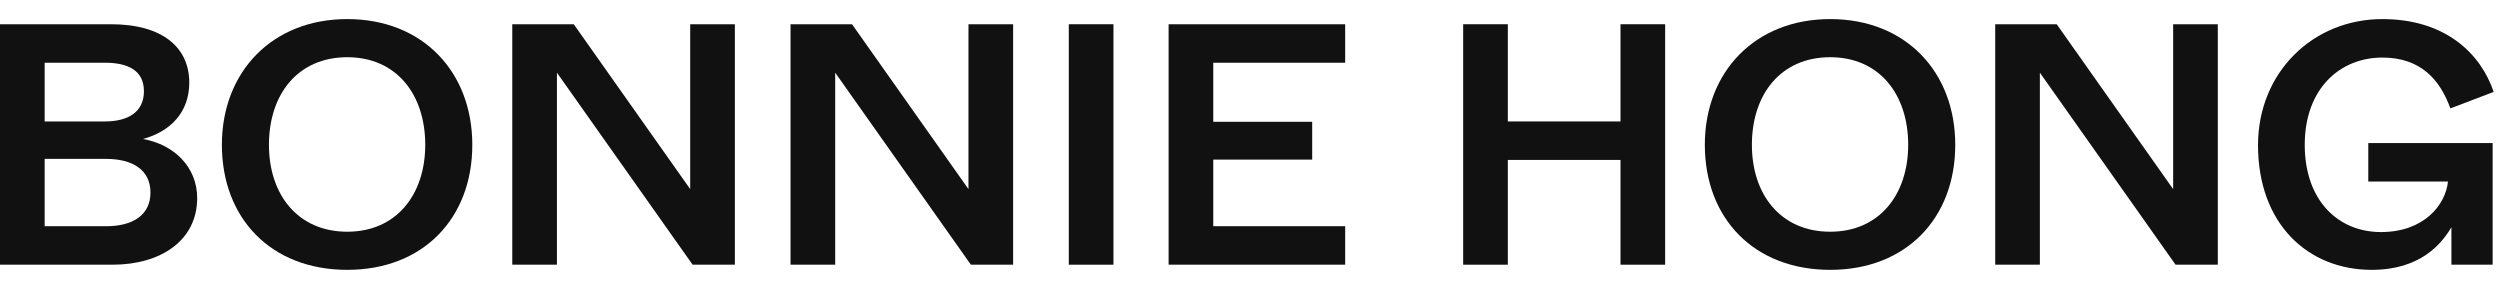
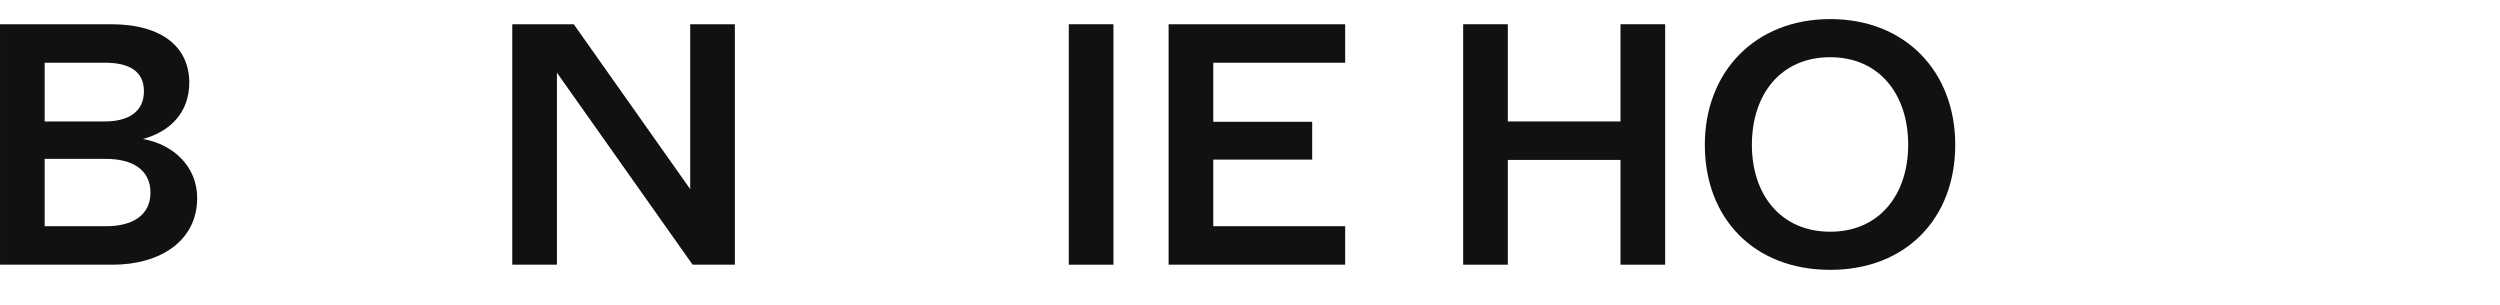
<svg xmlns="http://www.w3.org/2000/svg" fill="none" height="16" viewBox="0 0 131 16" width="131">
  <g fill="#111">
    <path d="m5.904 13.87c2.484 0 4.428-1.242 4.428-3.492 0-1.638-1.224-2.808-2.844-3.096 1.422-.378 2.43-1.386 2.43-2.952 0-1.818-1.368-3.06-4.104-3.06h-5.814v12.6zm-3.564-10.584h3.15c1.26 0 2.052.432 2.052 1.494s-.792 1.584-2.052 1.584h-3.15zm0 5.04h3.222c1.386 0 2.322.576 2.322 1.764s-.936 1.764-2.322 1.764h-3.222z" />
-     <path d="m18.197 14.14c3.978 0 6.552-2.7 6.552-6.552 0-3.816-2.592-6.588-6.552-6.588-3.942 0-6.57 2.772-6.57 6.588 0 3.852 2.574 6.552 6.57 6.552zm0-1.998c-2.592 0-4.104-1.944-4.104-4.554 0-2.646 1.512-4.59 4.104-4.59 2.574 0 4.086 1.944 4.086 4.59 0 2.61-1.512 4.554-4.086 4.554z" />
    <path d="m29.183 13.87v-6.462-3.6l7.11 10.062h2.214v-12.6h-2.34v5.58 3.06l-6.102-8.64h-3.222v12.6z" />
-     <path d="m43.764 13.87v-6.462-3.6l7.11 10.062h2.214v-12.6h-2.34v5.58 3.06l-6.102-8.64h-3.222v12.6z" />
    <path d="m58.345 13.87v-12.6h-2.34v12.6z" />
    <path d="m70.487 13.87v-2.016h-6.912v-3.492h5.184v-1.98h-5.184v-3.096h6.912v-2.016h-9.252v12.6z" />
    <path d="m79.01 13.87v-5.49h5.904v5.49h2.34v-12.6h-2.34v5.094h-5.904v-5.094h-2.34v12.6z" />
    <path d="m95.903 14.14c3.978 0 6.552-2.7 6.552-6.552 0-3.816-2.592-6.588-6.552-6.588-3.942 0-6.57 2.772-6.57 6.588 0 3.852 2.574 6.552 6.57 6.552zm0-1.998c-2.592 0-4.104-1.944-4.104-4.554 0-2.646 1.512-4.59 4.104-4.59 2.574 0 4.086 1.944 4.086 4.59 0 2.61-1.512 4.554-4.086 4.554z" />
-     <path d="m106.889 13.87v-6.462-3.6l7.11 10.062h2.214v-12.6h-2.34v5.58 3.06l-6.102-8.64h-3.222v12.6z" />
-     <path d="m124.278 14.14c2.574 0 3.672-1.386 4.176-2.232v1.962h2.16v-6.372h-6.516v2.016h4.176c-.126 1.224-1.26 2.646-3.51 2.646s-3.996-1.656-3.996-4.572c0-2.934 1.836-4.572 4.068-4.572 2.016 0 3.024 1.17 3.564 2.664l2.268-.864c-.666-1.98-2.502-3.816-5.832-3.816-3.654 0-6.516 2.808-6.516 6.606 0 4.122 2.61 6.534 5.958 6.534z" />
  </g>
</svg>